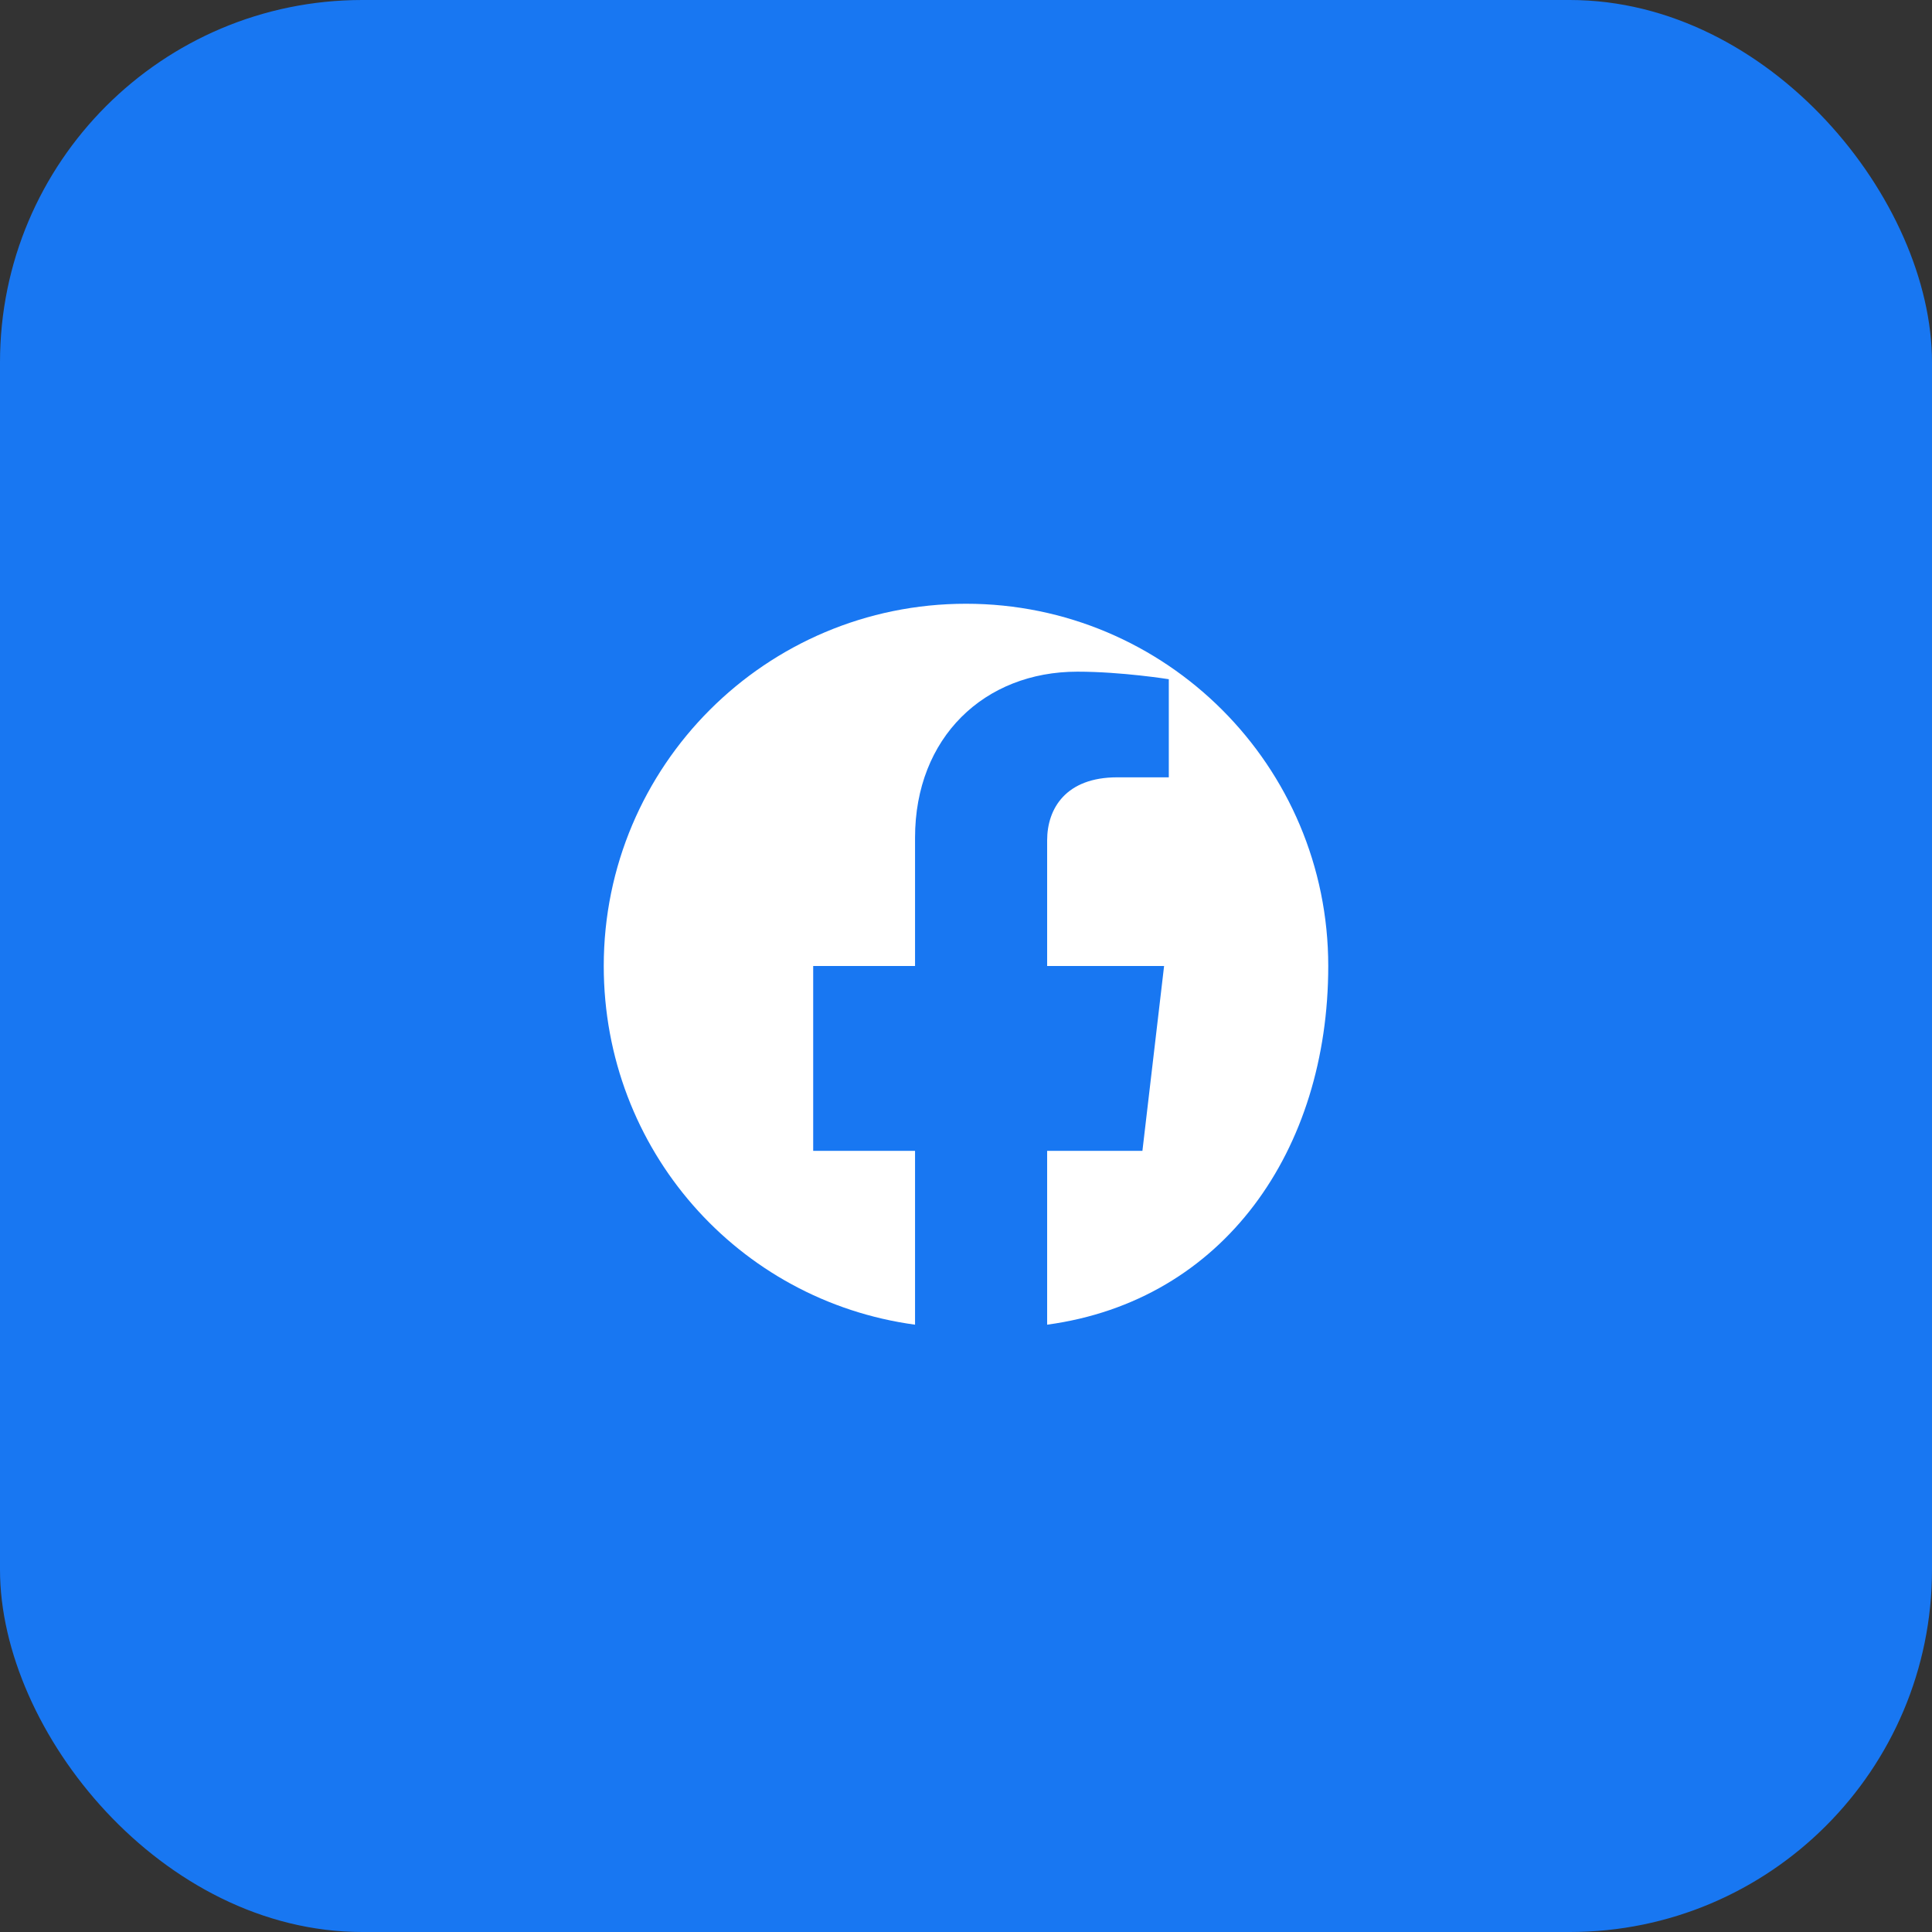
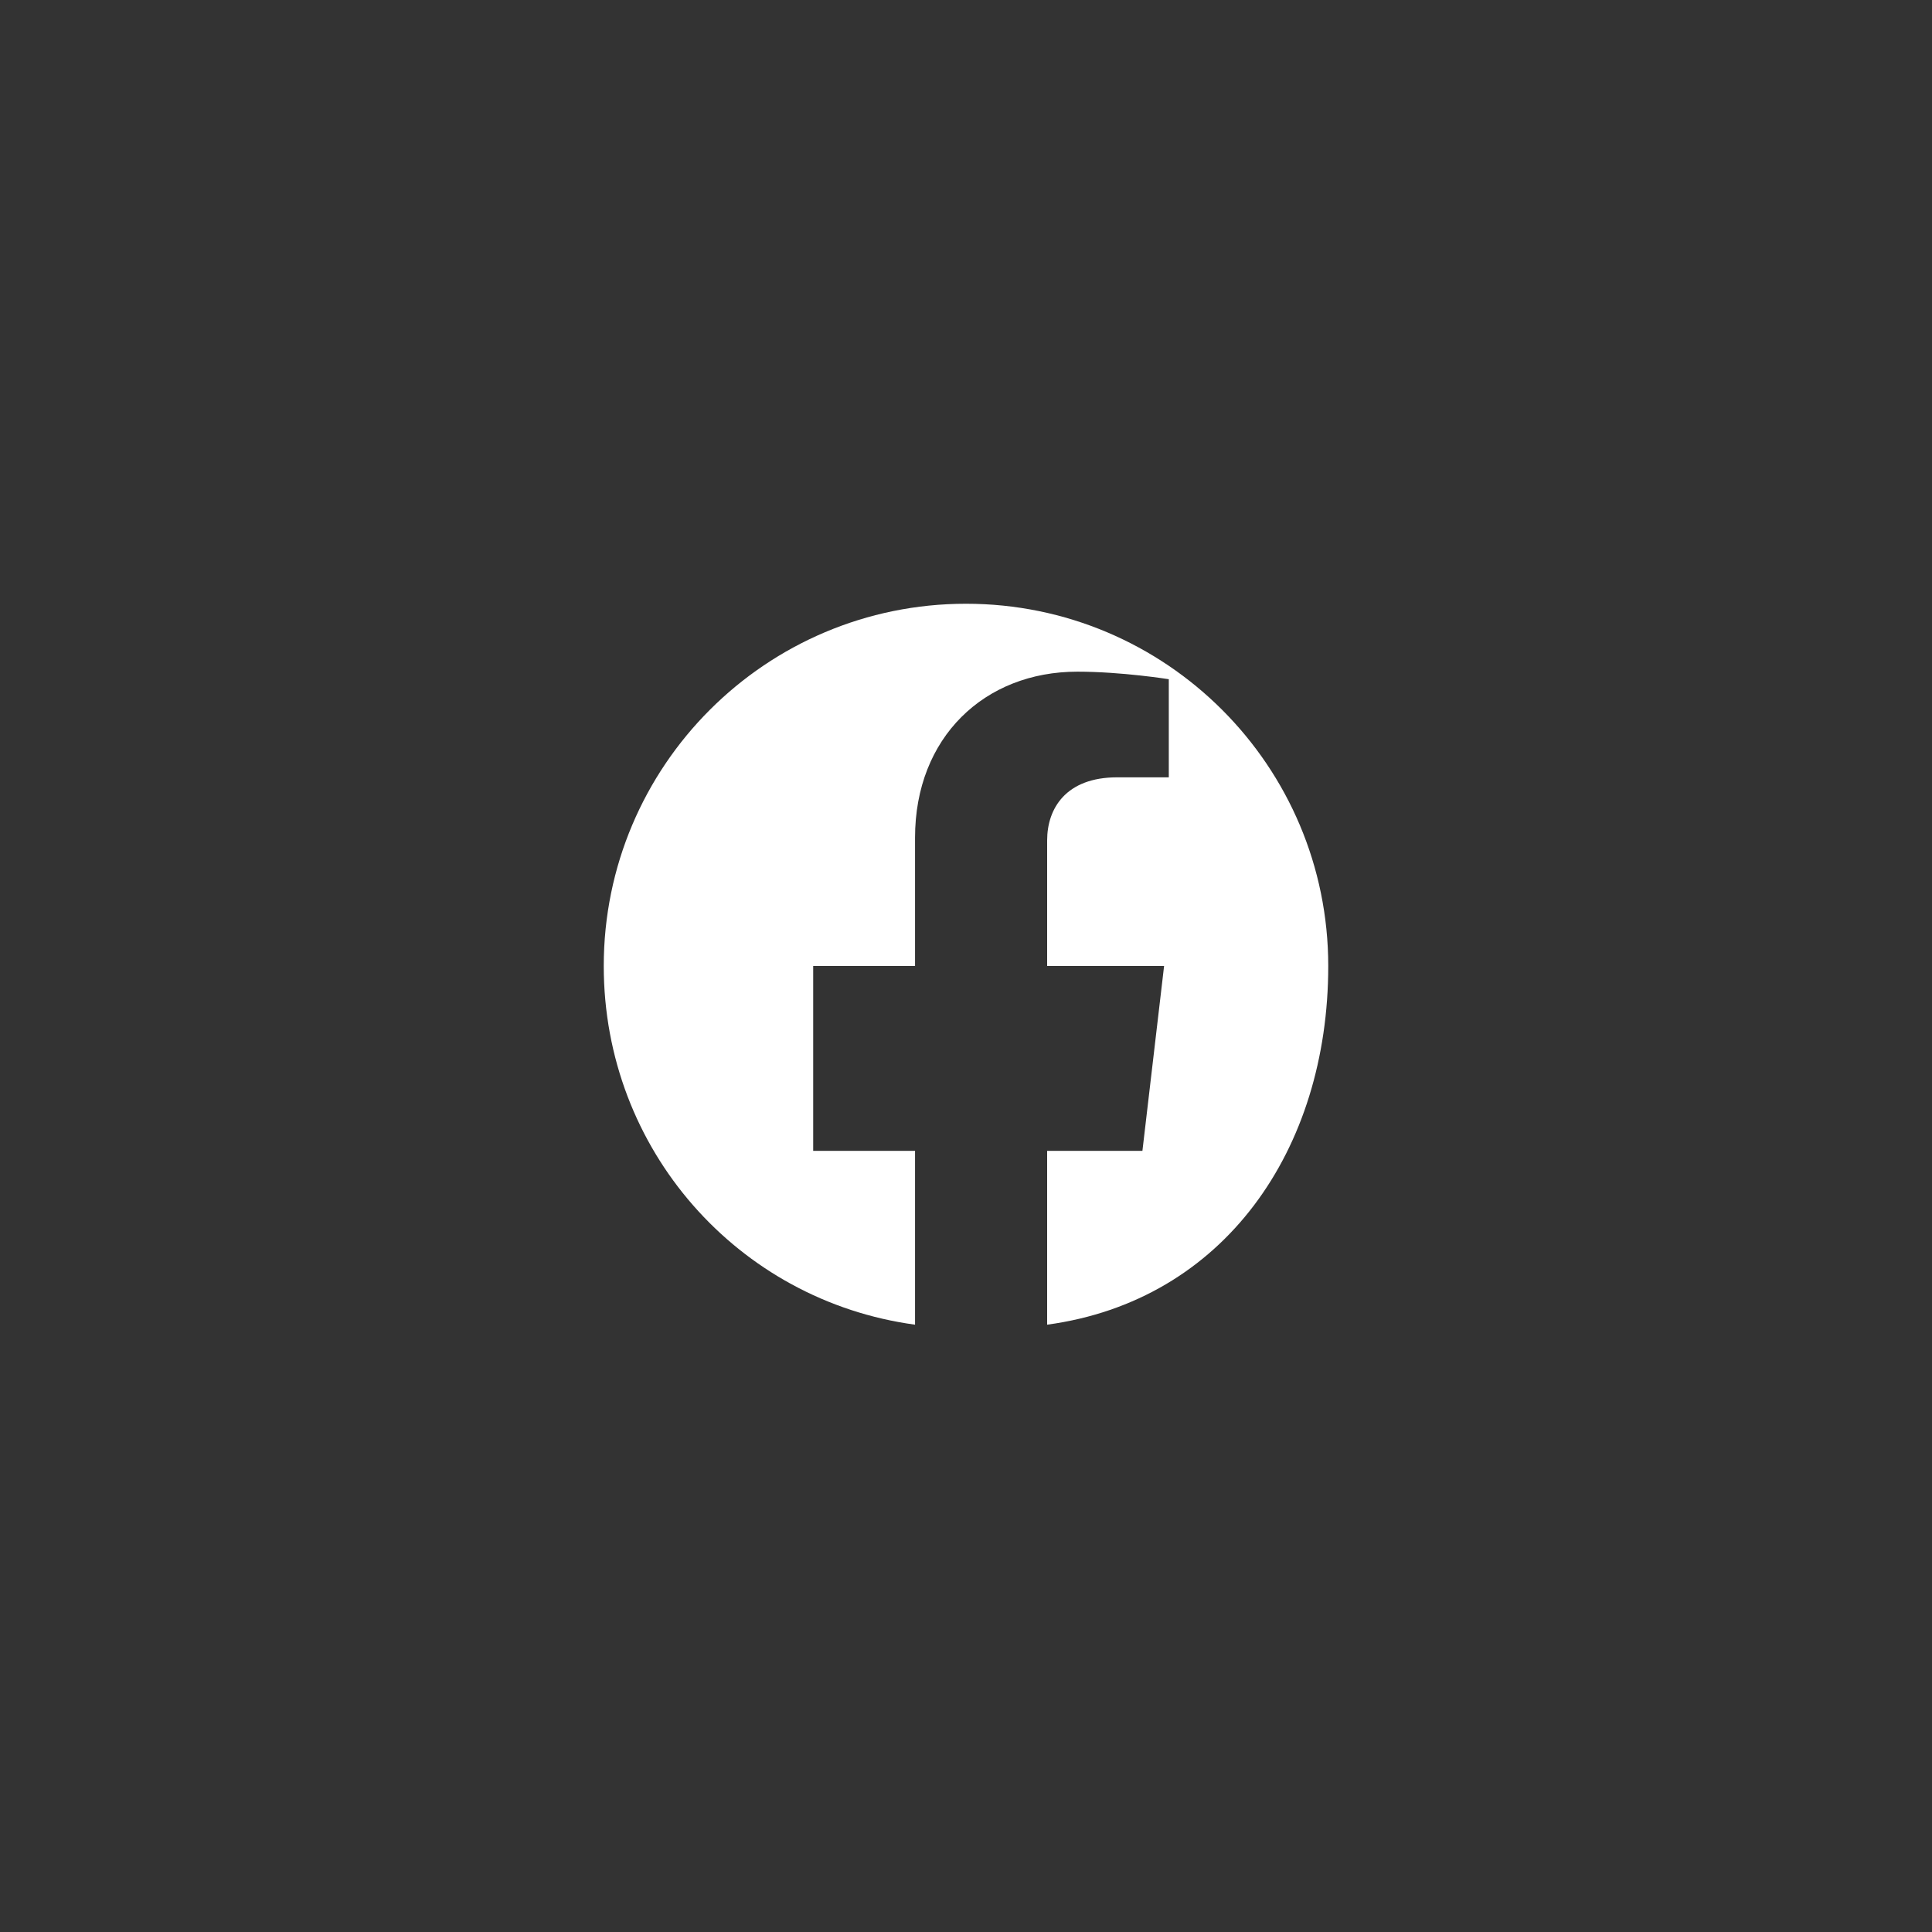
<svg xmlns="http://www.w3.org/2000/svg" width="32" height="32" viewBox="0 0 32 32" fill="none">
  <rect x="0" y="0" width="32" height="32" fill="#333333" stroke="none" />
-   <rect width="32" height="32" rx="6" fill="#1877f2" />
  <path d="M22 16C22 12.686 19.314 10 16 10C12.686 10 10 12.686 10 16C10 19.046 12.228 21.544 15.156 21.941V19.062H13.469V16H15.156V13.875C15.156 12.213 16.306 11.125 17.844 11.125C18.581 11.125 19.359 11.25 19.359 11.25V12.875H18.503C17.659 12.875 17.344 13.387 17.344 13.919V16H19.281L18.922 19.062H17.344V21.941C20.272 21.544 22 19.046 22 16Z" fill="white" />
</svg>